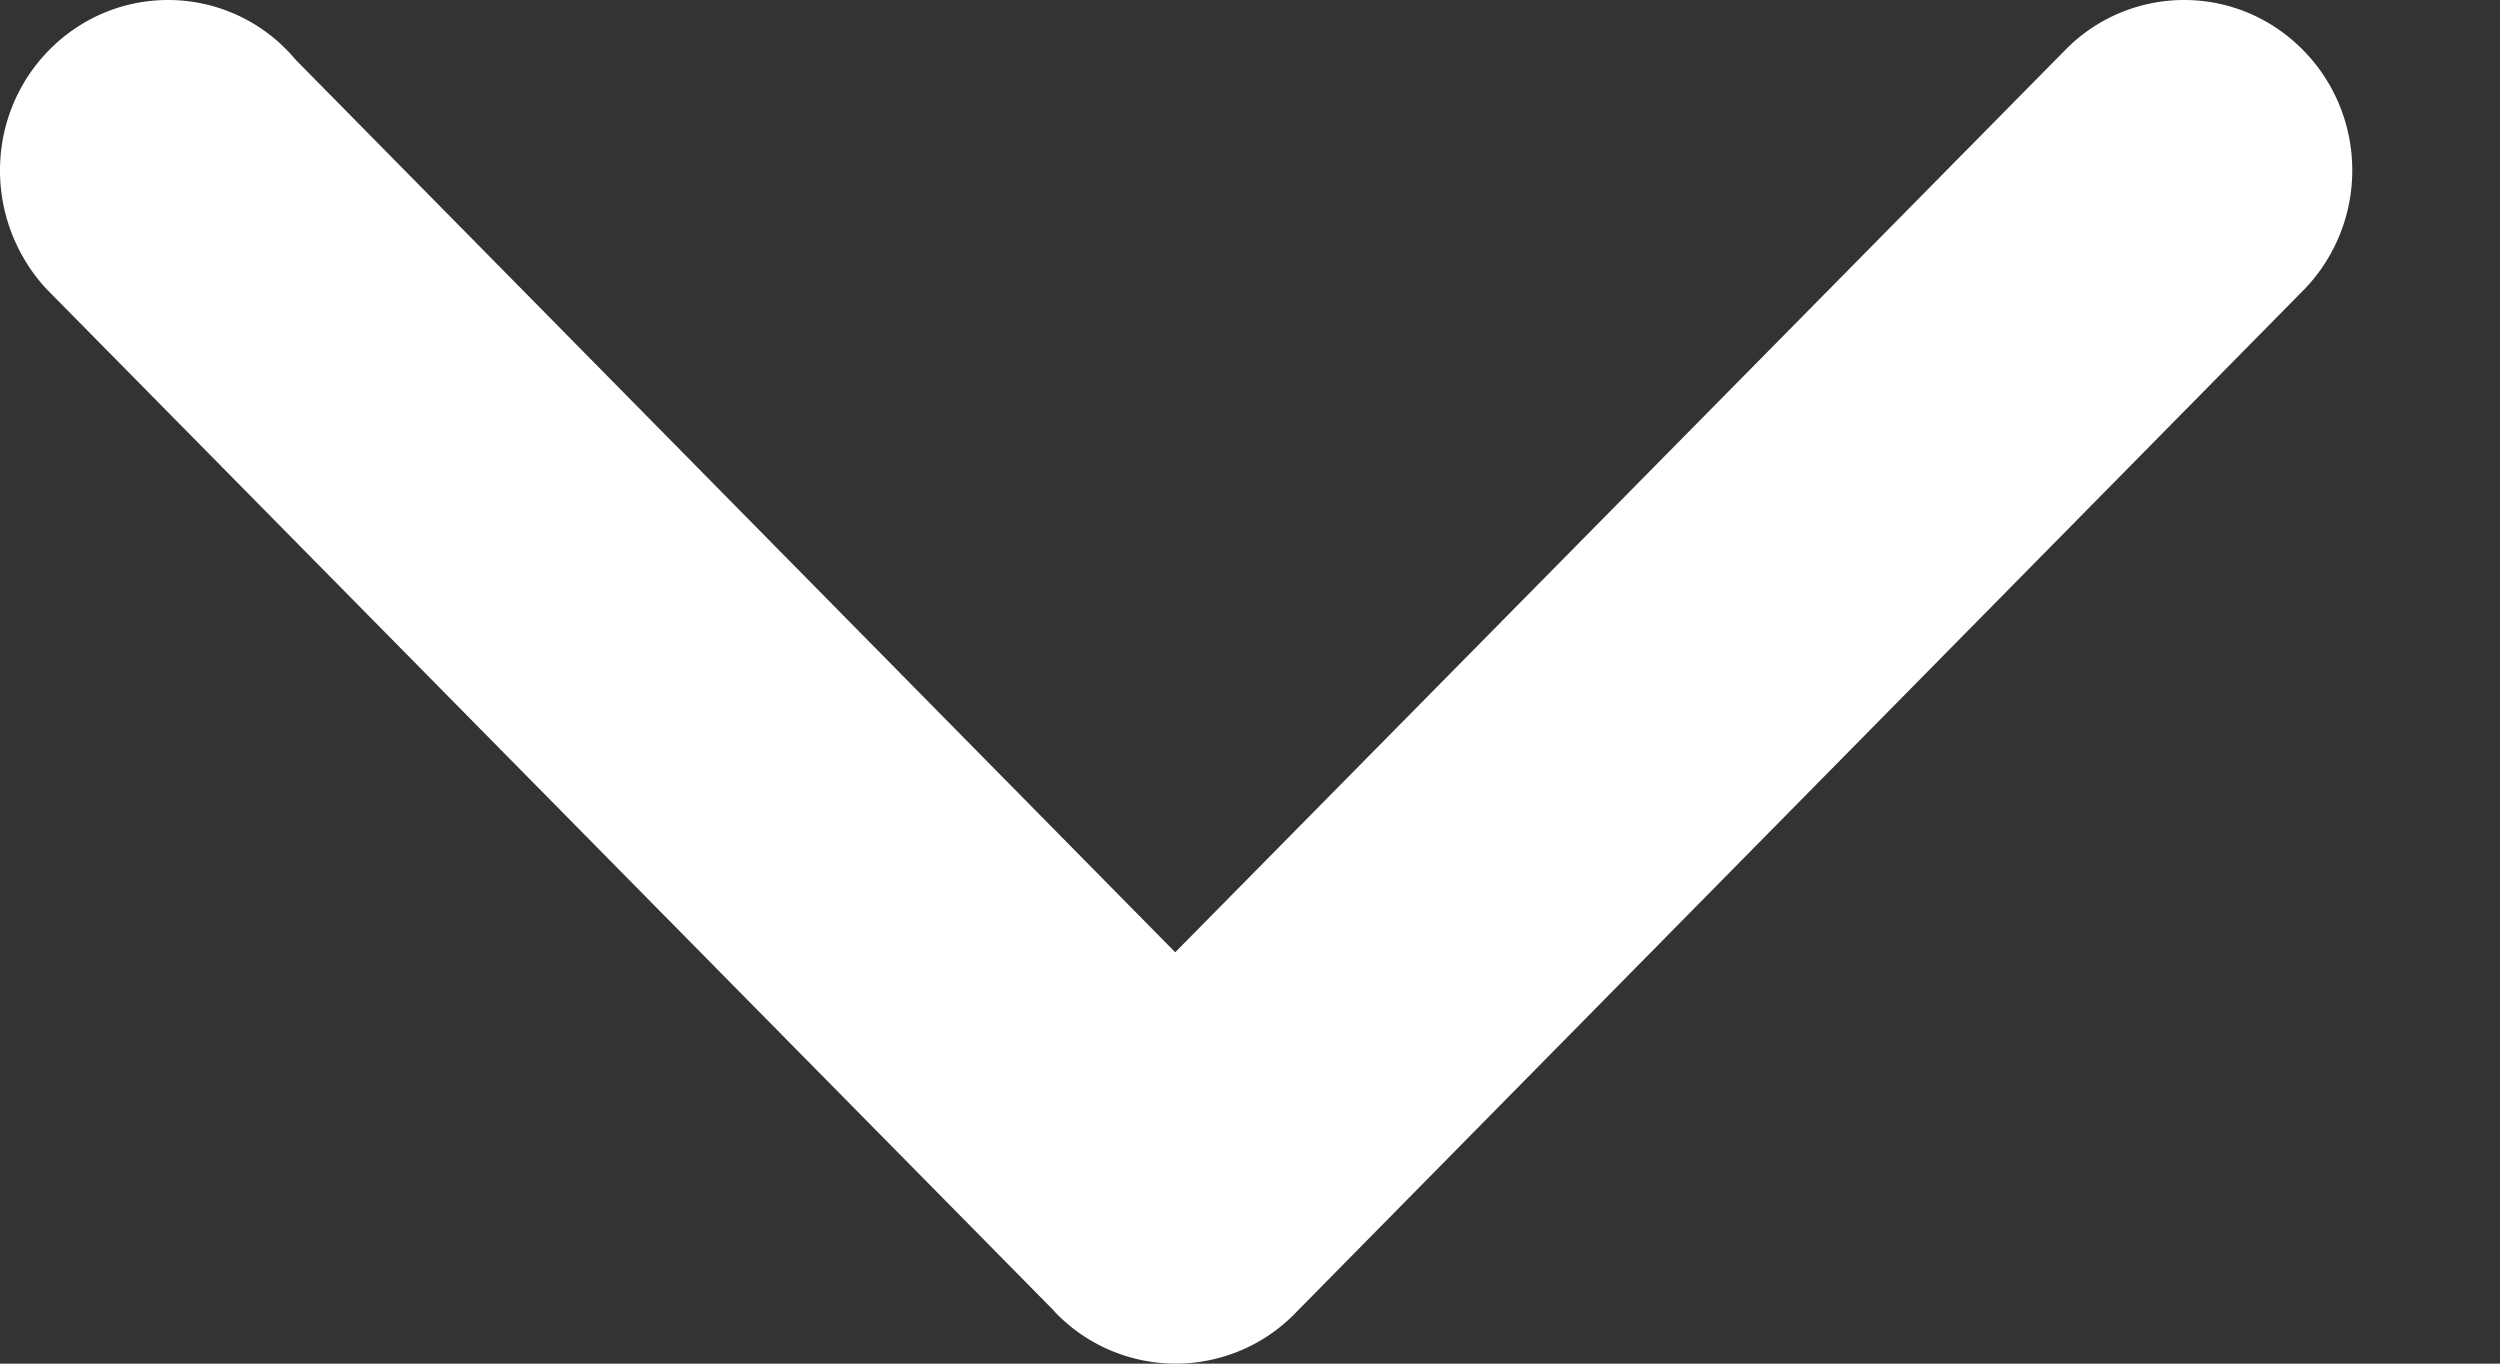
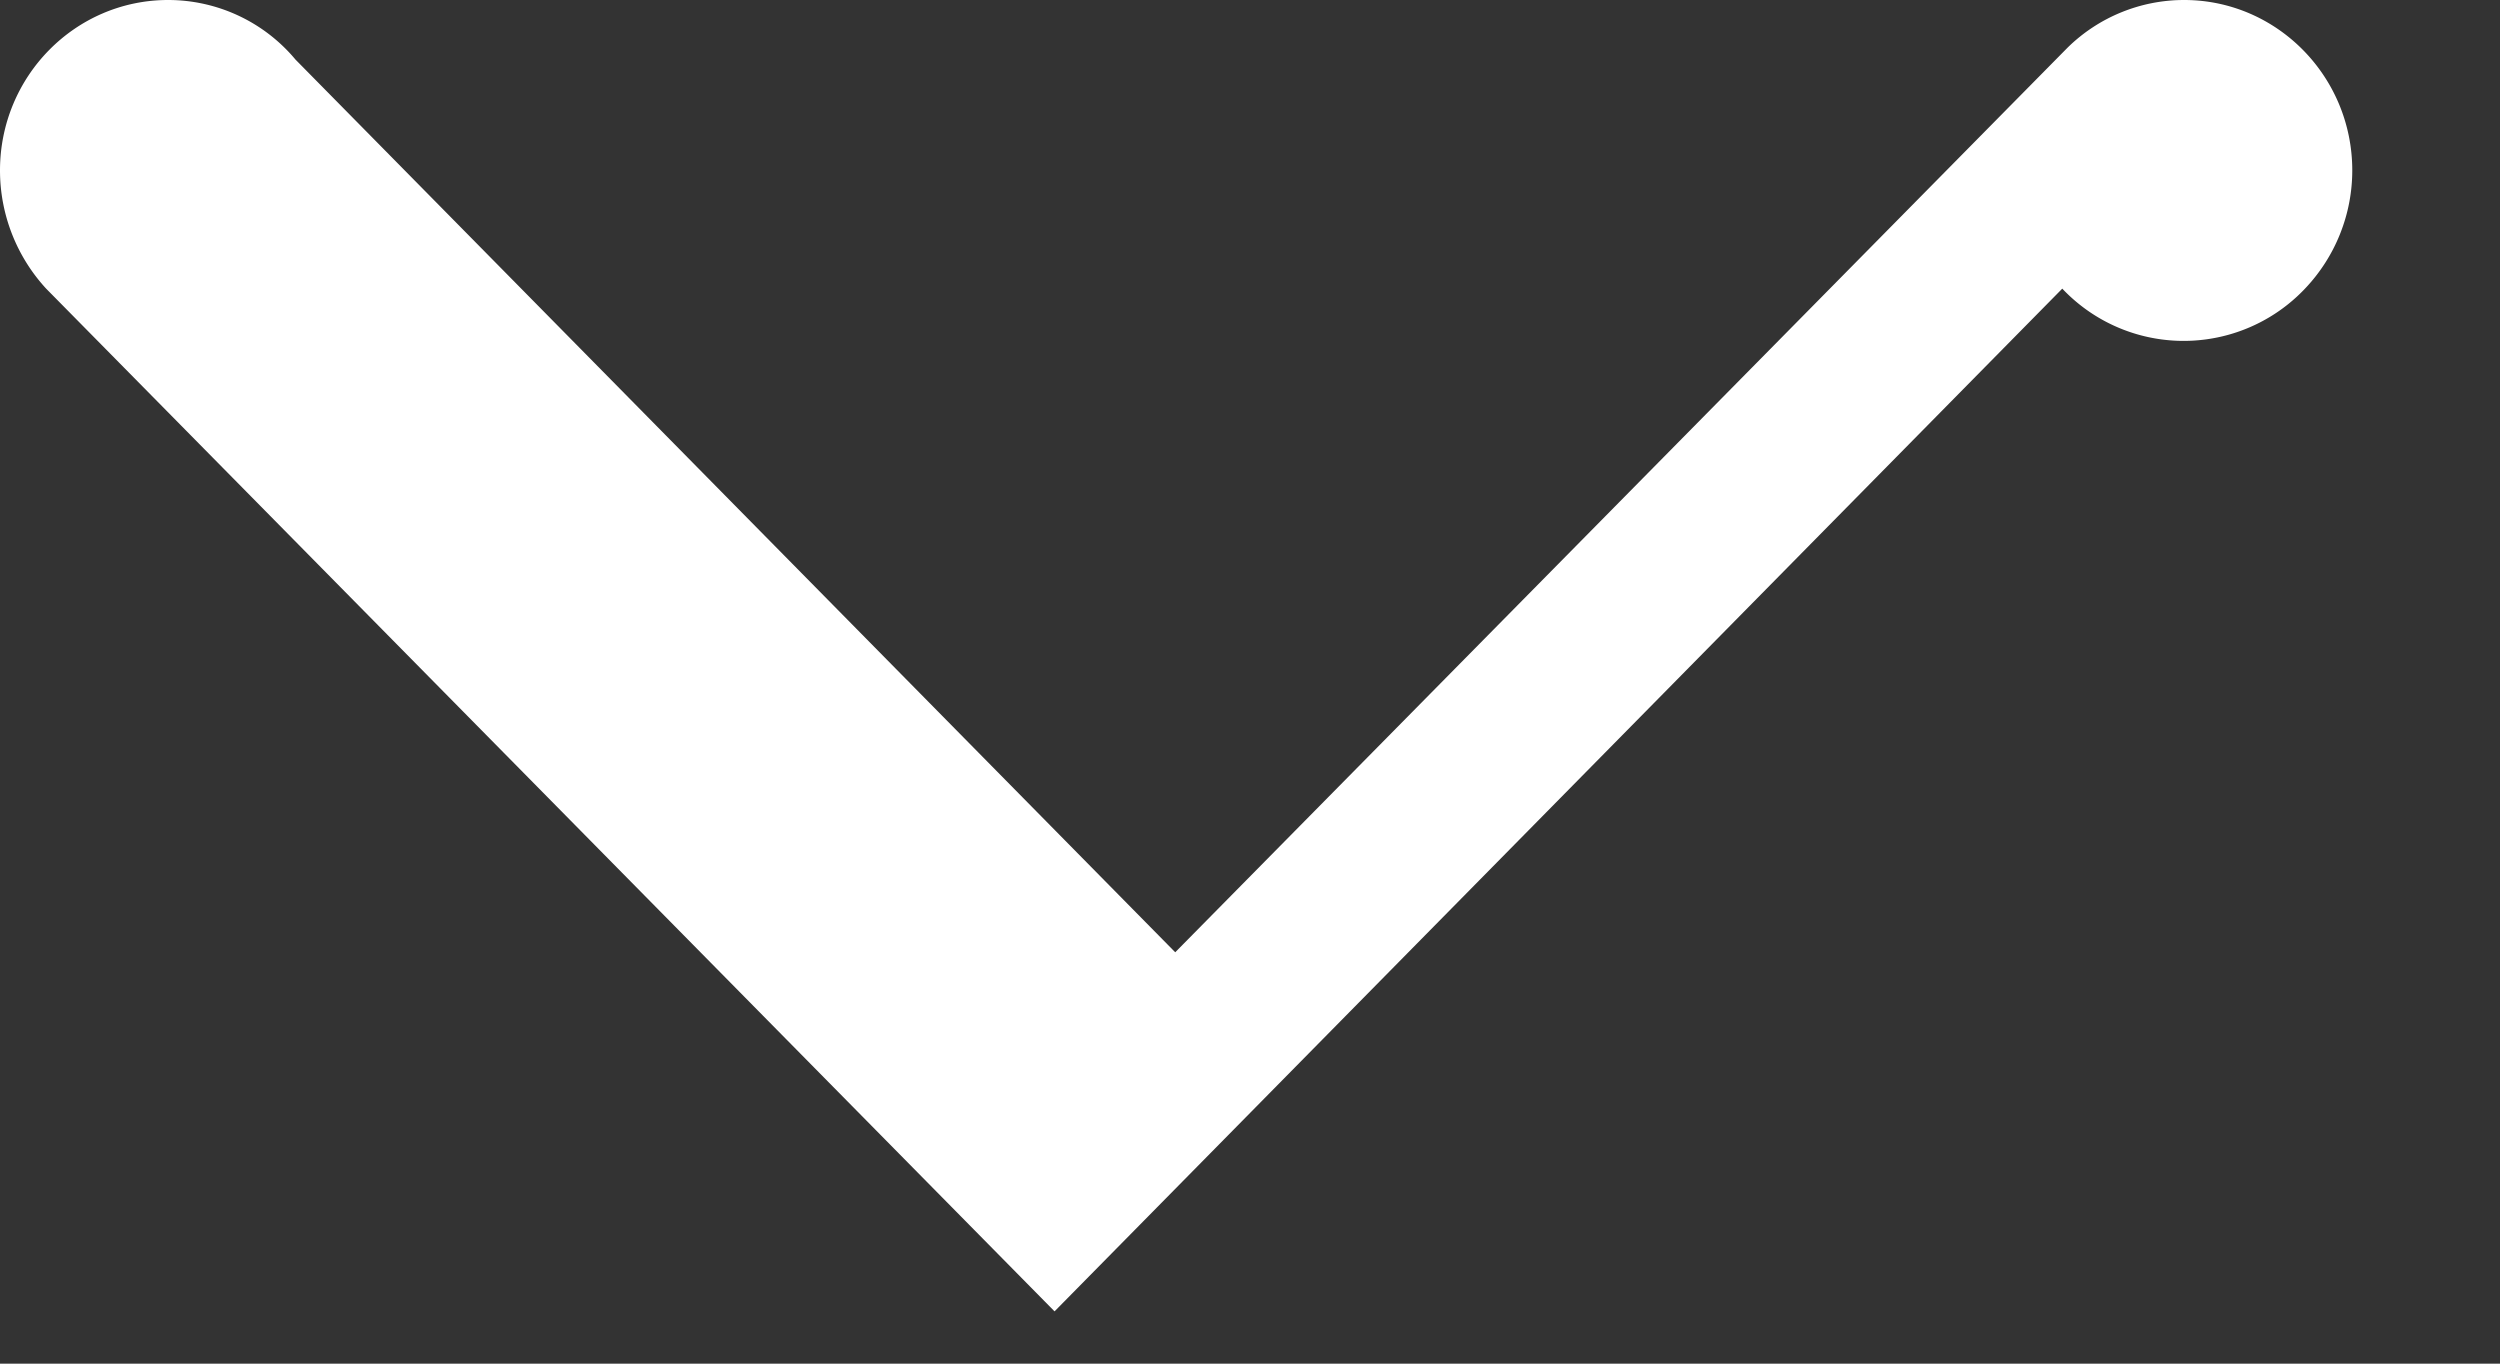
<svg xmlns="http://www.w3.org/2000/svg" width="11" height="6" viewBox="0 0 11 6">
  <rect x="0" y="0" width="11" height="6" fill="#333333" stroke="none" />
-   <path fill="#FFF" fill-rule="evenodd" d="M4.64 5.77L.203 1.27A.768.768 0 0 1 0 .75C0 .336.331 0 .74 0a.73.73 0 0 1 .56.262L5.171 4.19 9.097.21A.732.732 0 0 1 9.61 0c.408 0 .74.336.74.75a.755.755 0 0 1-.208.52l-4.435 4.5a.735.735 0 0 1-1.068 0z" />
+   <path fill="#FFF" fill-rule="evenodd" d="M4.64 5.77L.203 1.27A.768.768 0 0 1 0 .75C0 .336.331 0 .74 0a.73.73 0 0 1 .56.262L5.171 4.19 9.097.21A.732.732 0 0 1 9.61 0c.408 0 .74.336.74.75a.755.755 0 0 1-.208.52a.735.735 0 0 1-1.068 0z" />
</svg>